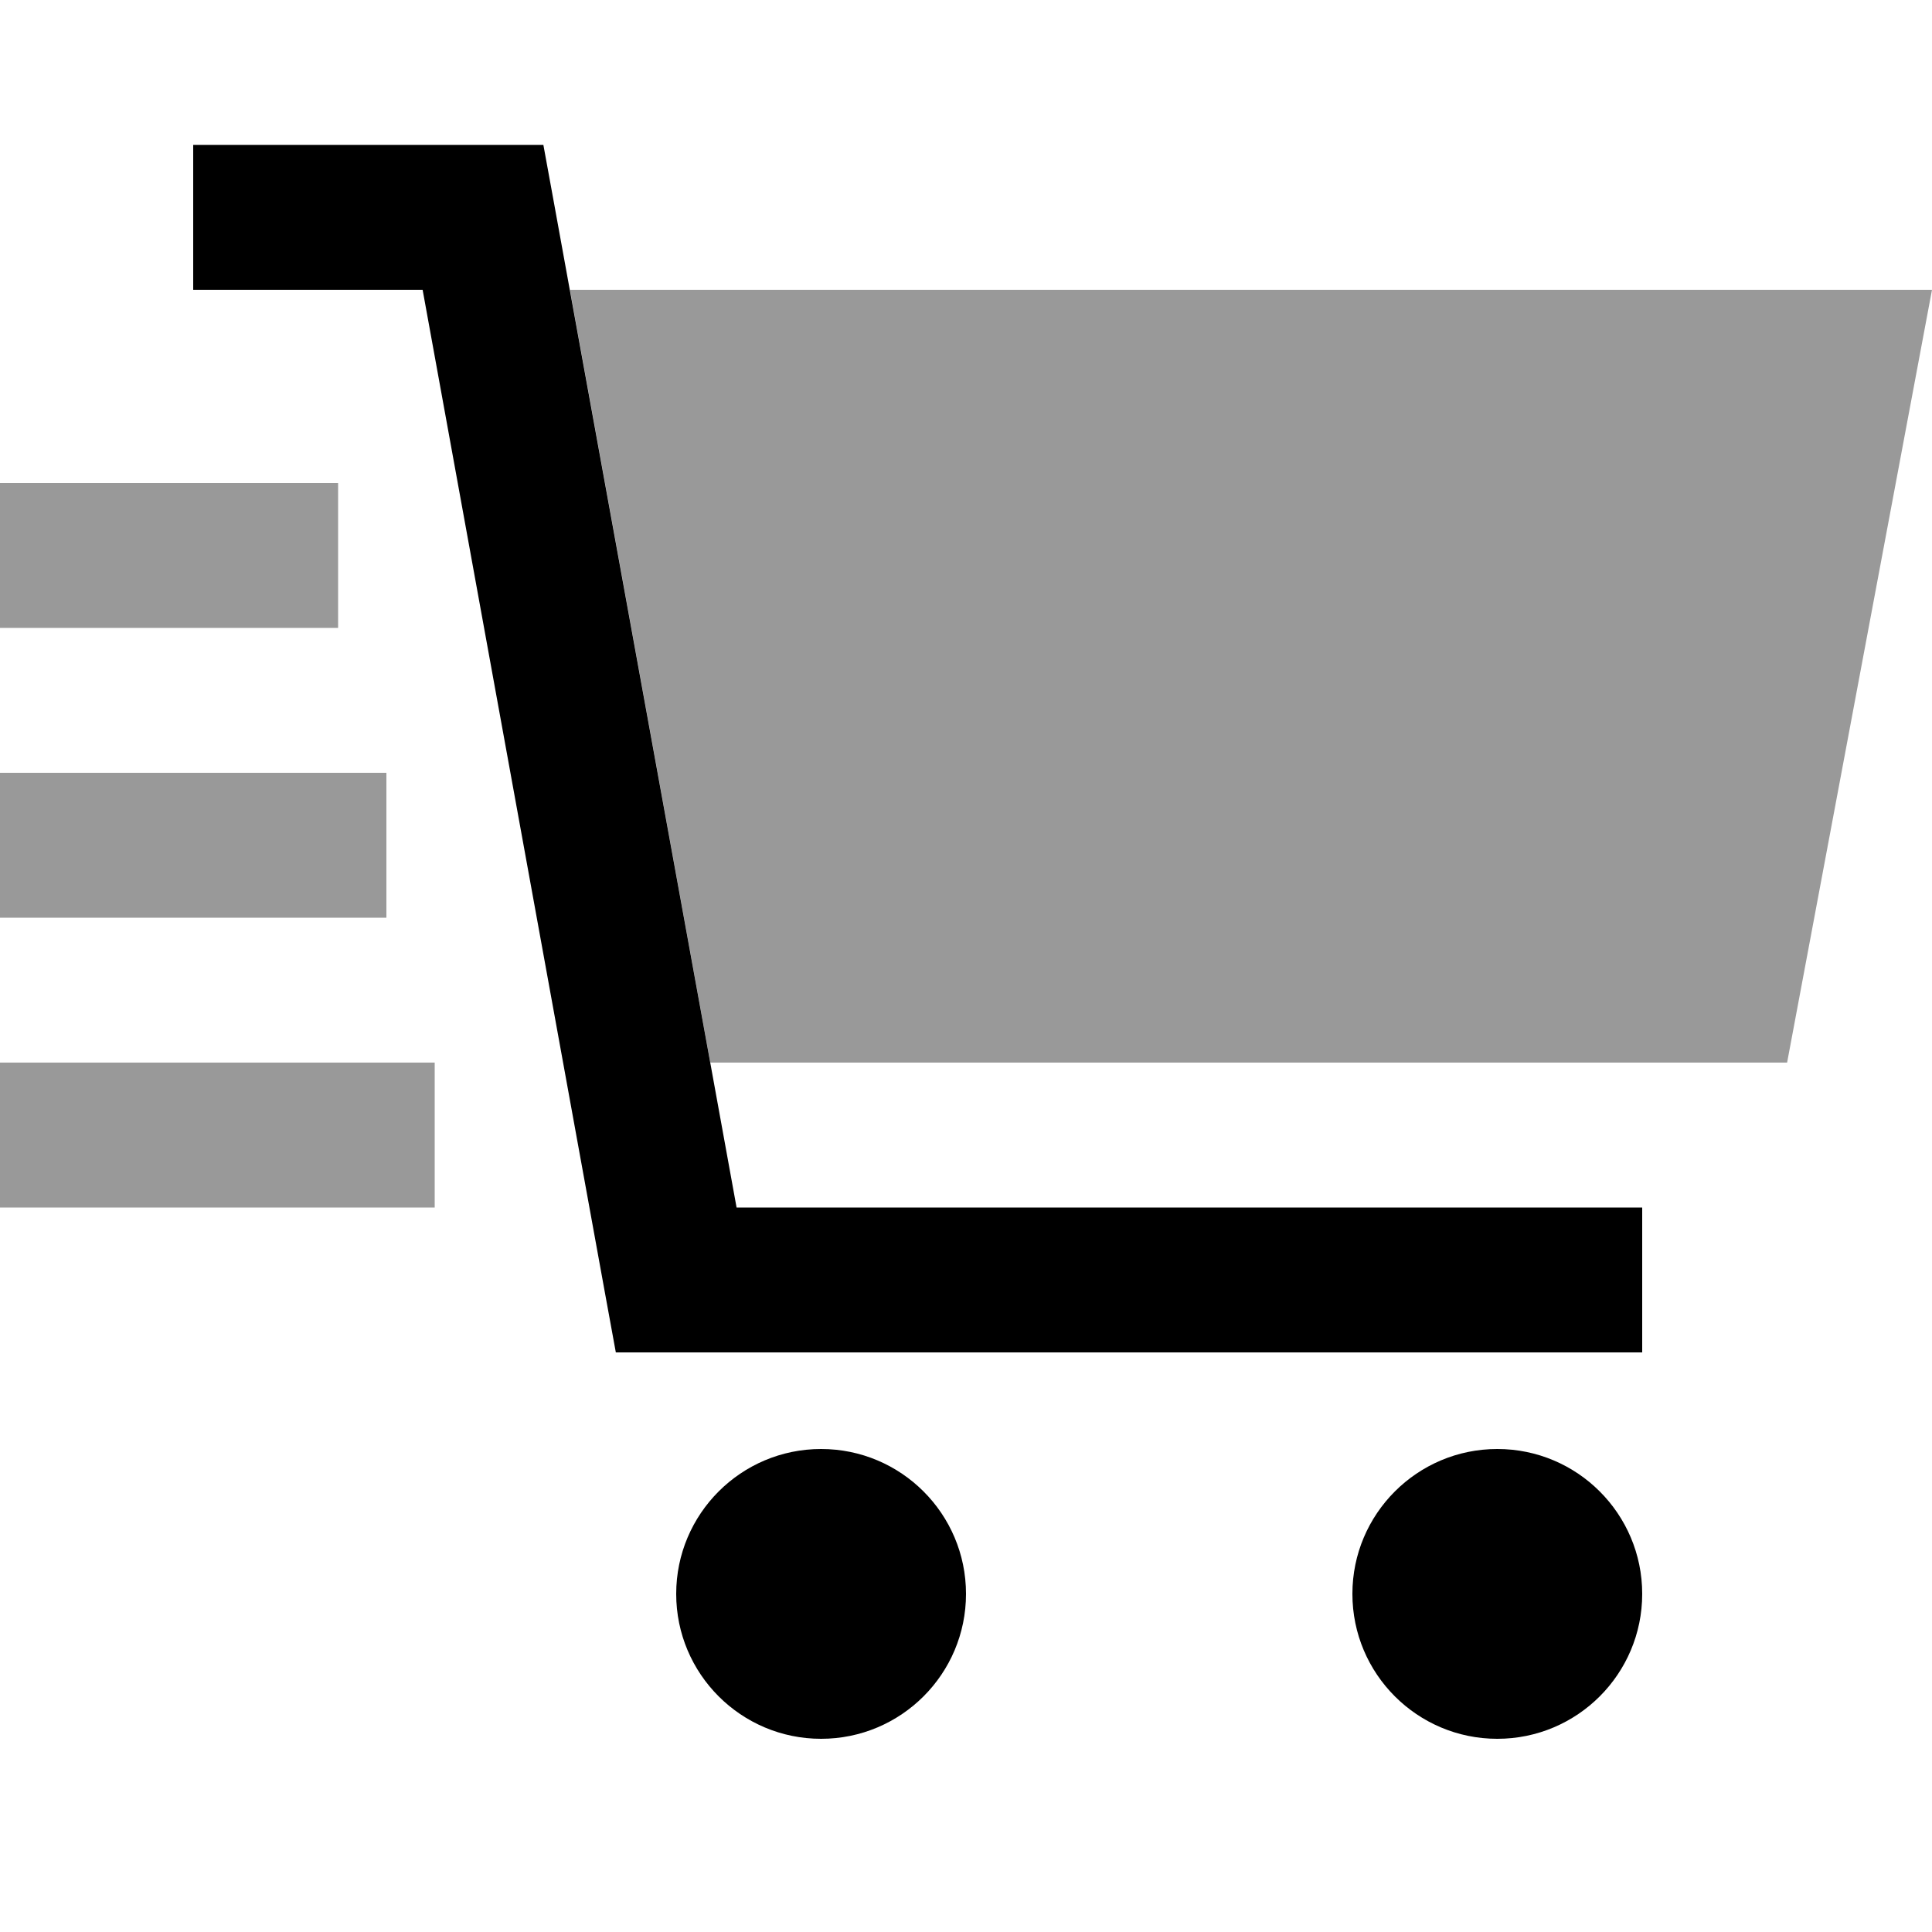
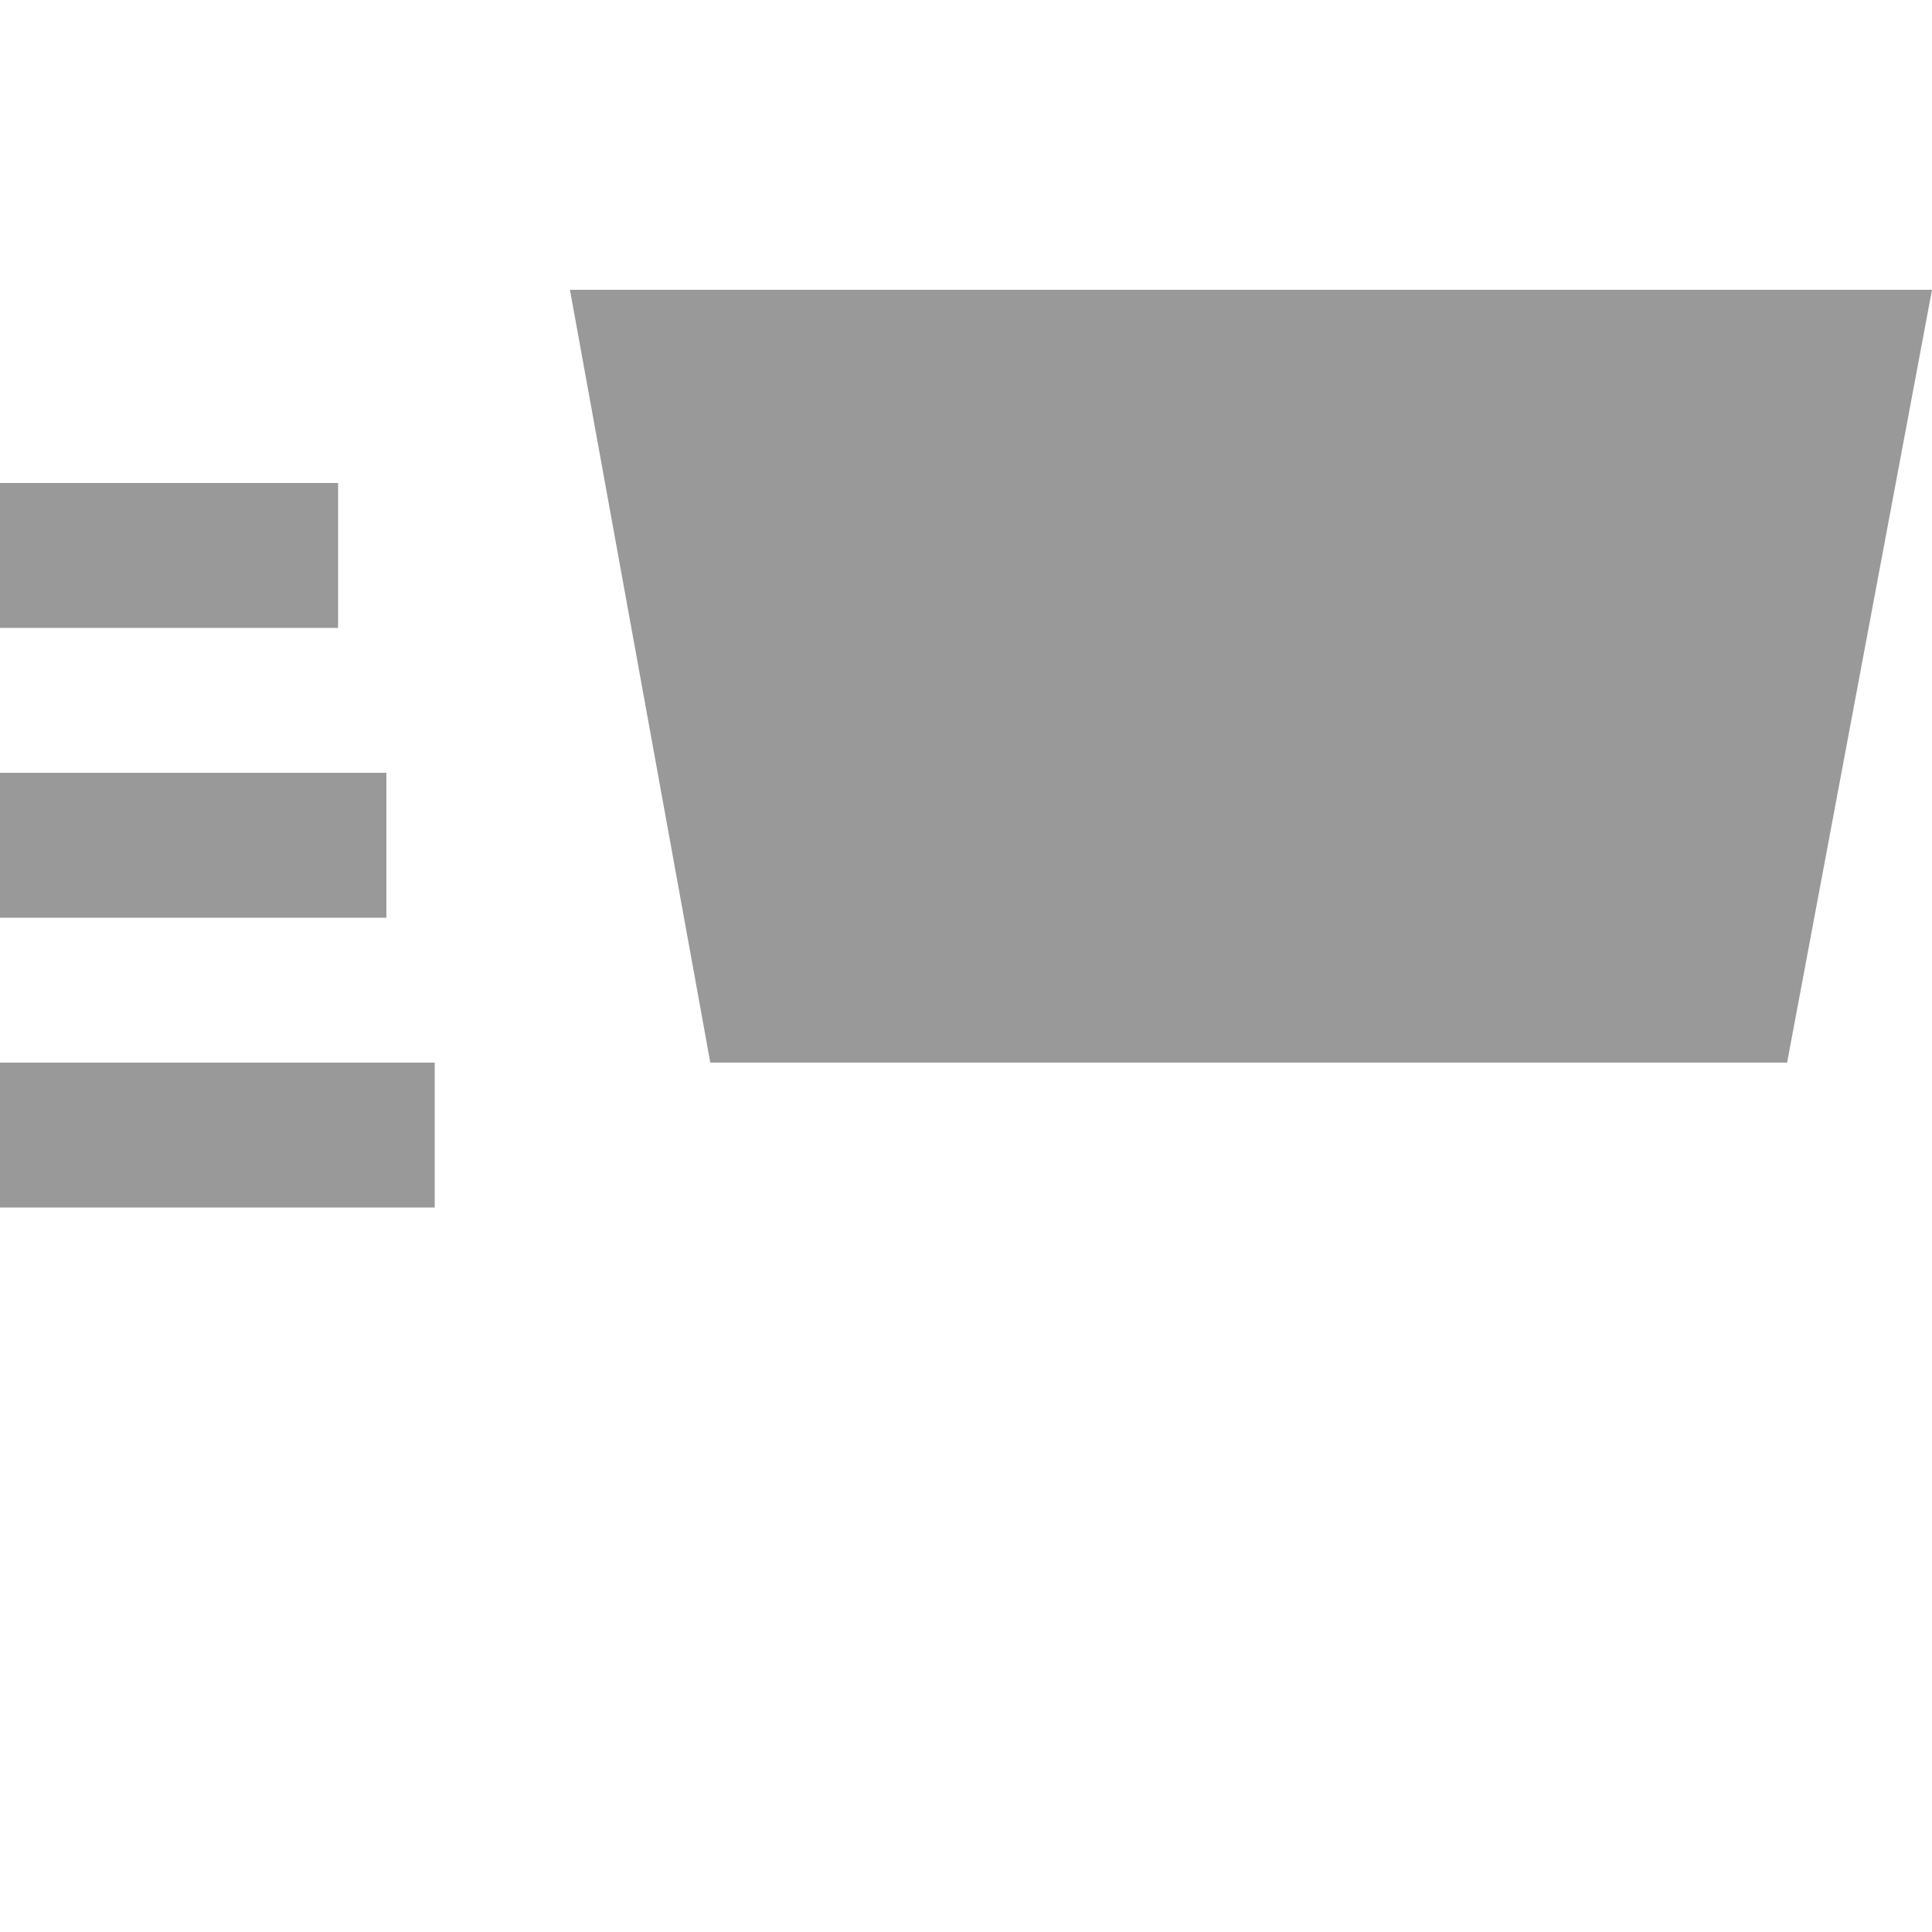
<svg xmlns="http://www.w3.org/2000/svg" viewBox="0 0 640 640">
  <path opacity=".4" fill="currentColor" d="M0 160L0 208L112 208L112 160L0 160zM0 256L0 304L128 304L128 256L0 256zM0 352L0 400L144 400L144 352L0 352zM188.8 96L235.3 352L592 352L640 96L188.8 96z" />
-   <path fill="currentColor" d="M88 48L64 48L64 96L140 96L200.4 428.3L204 448L544 448L544 400L244 400L183.6 67.7L180 48L88 48zM320 528C320 501.5 298.5 480 272 480C245.5 480 224 501.5 224 528C224 554.5 245.5 576 272 576C298.5 576 320 554.5 320 528zM544 528C544 501.5 522.5 480 496 480C469.5 480 448 501.5 448 528C448 554.5 469.5 576 496 576C522.5 576 544 554.5 544 528z" />
</svg>